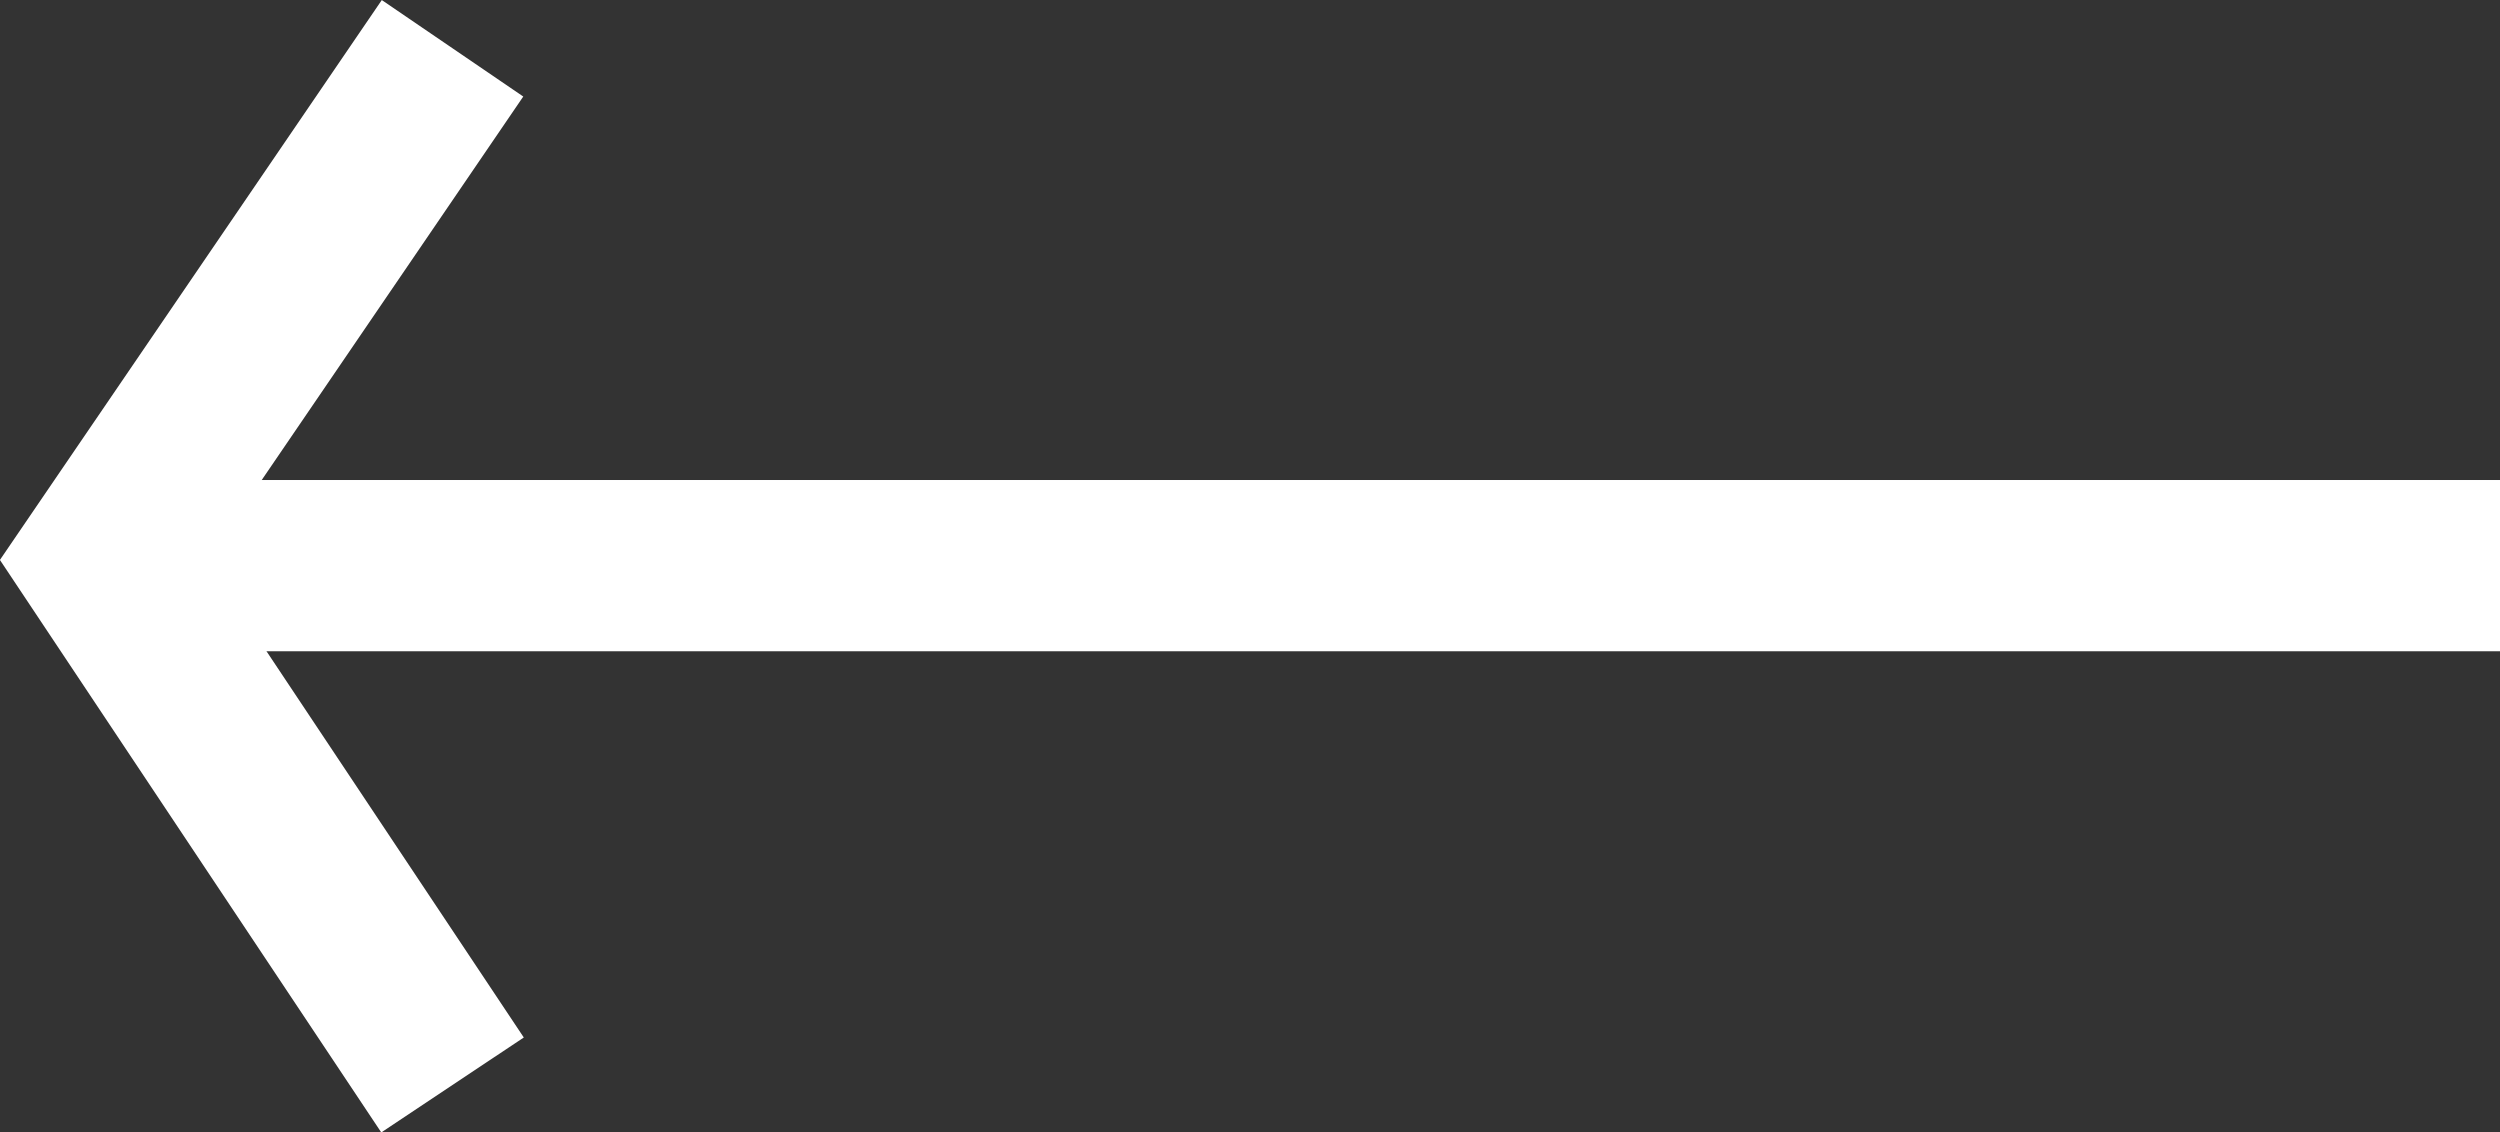
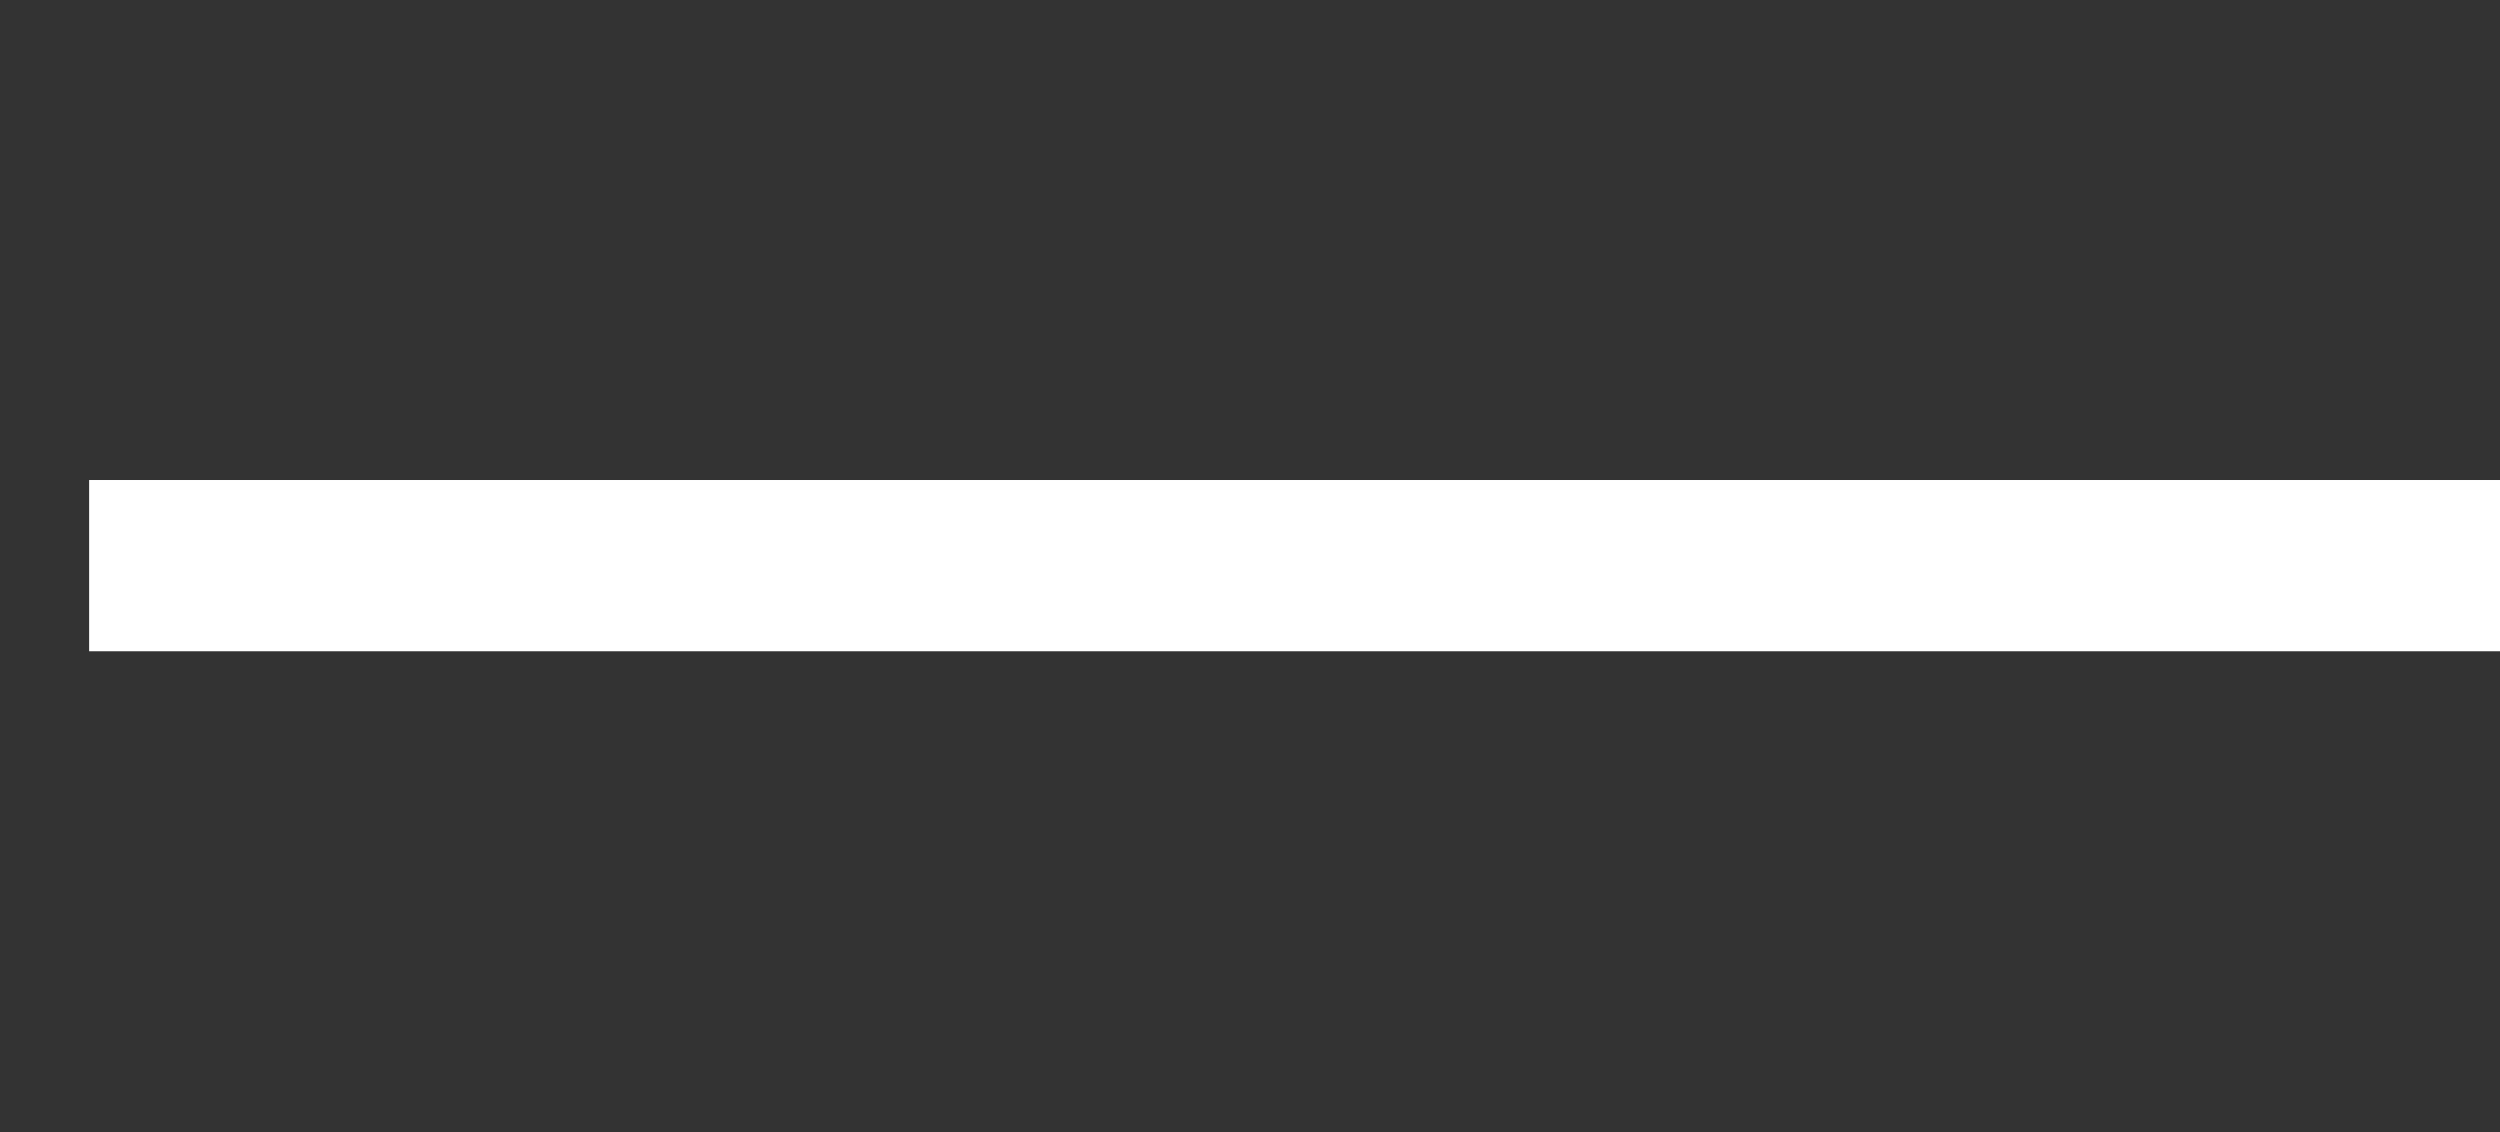
<svg xmlns="http://www.w3.org/2000/svg" width="29.197" height="13.226" viewBox="0 0 29.197 13.226">
  <rect x="0" y="0" width="29.197" height="13.226" fill="#333333" stroke="none" />
  <g id="Group_483" data-name="Group 483" transform="translate(-411.803 -430.973)">
    <g id="Group_98" data-name="Group 98" transform="translate(354.844 427.579)">
      <line id="Line_45" data-name="Line 45" x2="28.156" transform="translate(58 10)" fill="none" stroke="#fff" stroke-width="2" />
    </g>
-     <path id="Path_244" data-name="Path 244" d="M-21953.912-13653.356l-4.08-6.125,4.08-5.982" transform="translate(22371 14097)" fill="none" stroke="#fff" stroke-width="2" />
  </g>
</svg>